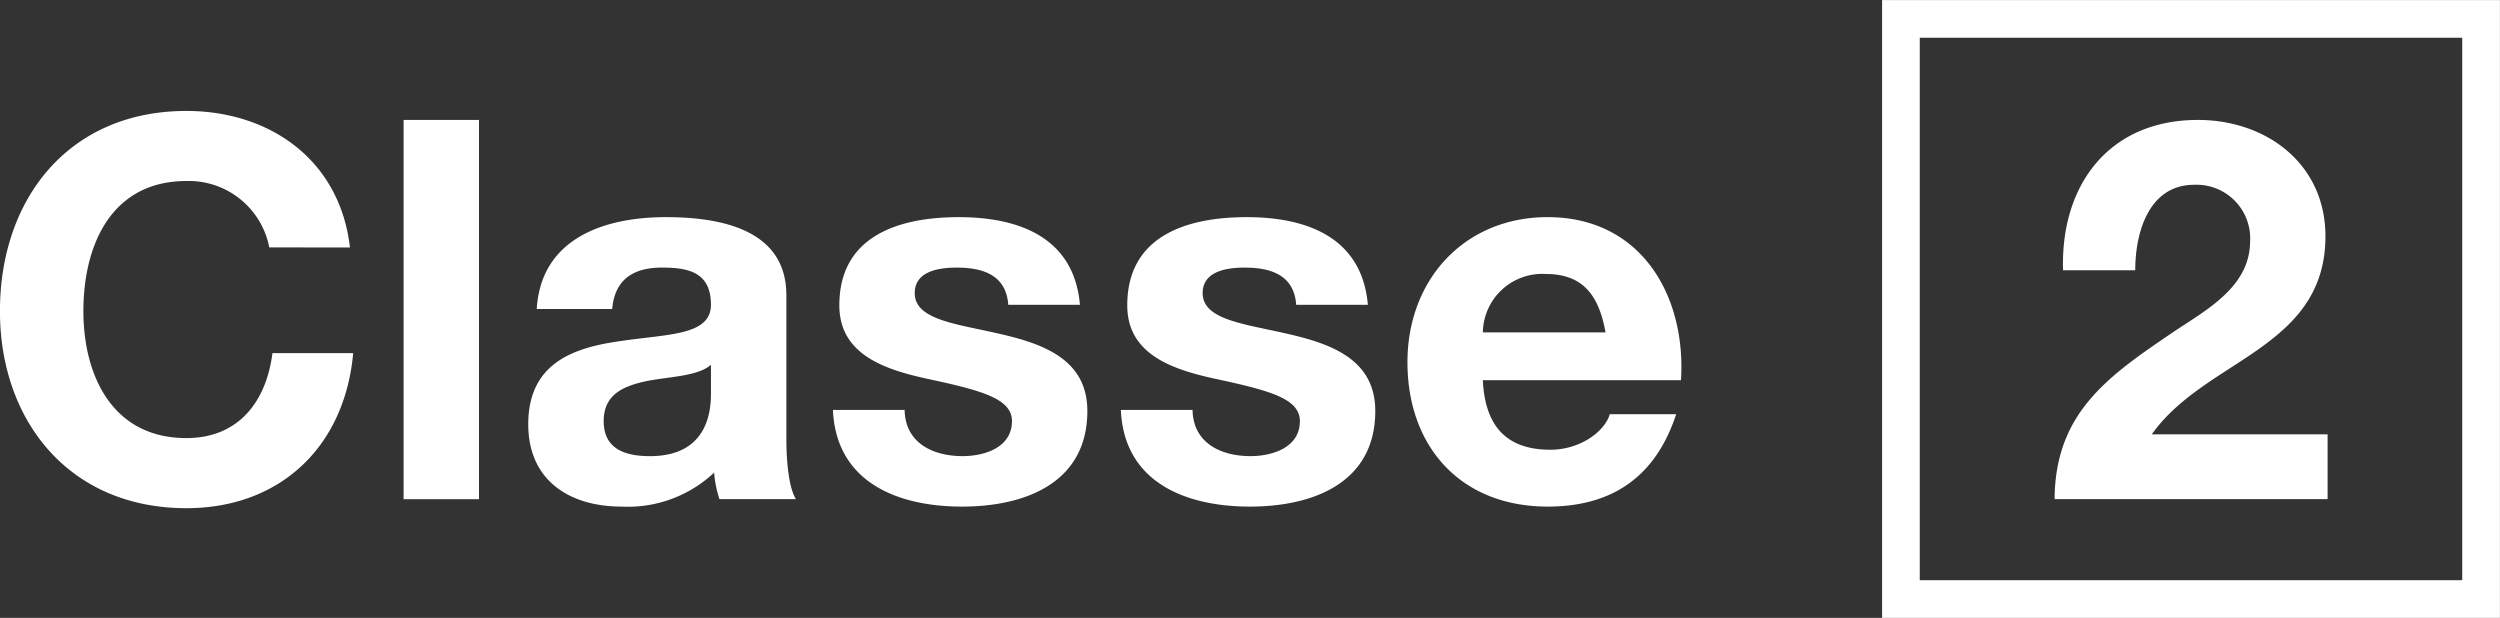
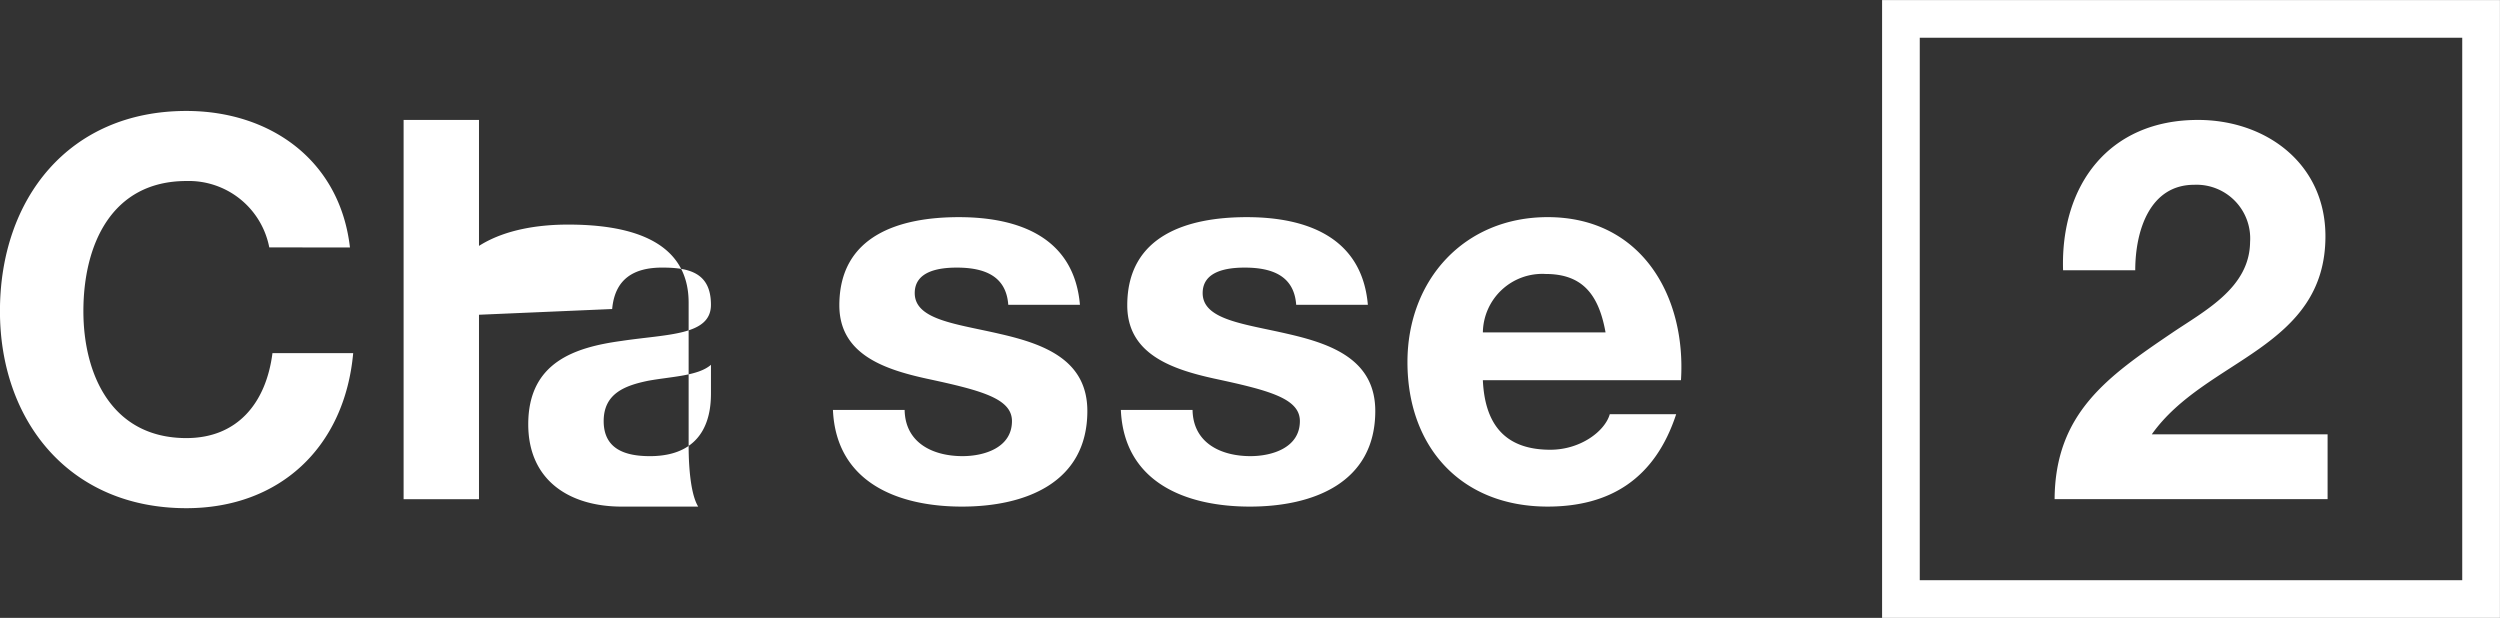
<svg xmlns="http://www.w3.org/2000/svg" id="Logo_Classe_2" data-name="Logo Classe 2" width="202.314" height="50">
  <rect width="100%" height="100%" fill="#333333" stroke="none" />
-   <path id="Контур_16" data-name="Контур 16" d="M411.913 470.942a4.809 4.809 0 015.071-4.728c2.966 0 4.3 1.633 4.857 4.728zm16.032 3.868c.43-6.834-3.224-13.195-10.788-13.195-6.748 0-11.347 5.071-11.347 11.733 0 6.877 4.341 11.691 11.347 11.691 5.028 0 8.682-2.235 10.4-7.479h-5.373c-.387 1.375-2.364 2.879-4.813 2.879-3.4 0-5.287-1.762-5.459-5.63zm-45.328 2.407c.258 5.889 5.287 7.823 10.445 7.823 5.072 0 10.144-1.892 10.144-7.737 0-4.126-3.482-5.416-7.049-6.232-3.482-.816-6.92-1.117-6.92-3.309 0-1.805 2.019-2.063 3.4-2.063 2.192 0 4 .644 4.169 3.009h5.8c-.473-5.459-4.943-7.092-9.8-7.092-4.771 0-9.671 1.461-9.671 7.135 0 3.911 3.525 5.158 7.049 5.931 4.384.945 6.92 1.59 6.92 3.438 0 2.149-2.235 2.836-4 2.836-2.407 0-4.642-1.074-4.685-3.739zm-23.3 0c.258 5.889 5.286 7.823 10.444 7.823 5.072 0 10.144-1.892 10.144-7.737 0-4.126-3.482-5.416-7.049-6.232-3.482-.816-6.92-1.117-6.92-3.309 0-1.805 2.02-2.063 3.4-2.063 2.192 0 4 .644 4.169 3.009h5.8c-.473-5.459-4.943-7.092-9.8-7.092-4.77 0-9.67 1.461-9.67 7.135 0 3.911 3.524 5.158 7.049 5.931 4.384.945 6.92 1.59 6.92 3.438 0 2.149-2.235 2.836-4 2.836-2.407 0-4.642-1.074-4.685-3.739zm-17.866-8.166c.215-2.408 1.719-3.353 4.04-3.353 2.149 0 3.954.387 3.954 3.009 0 2.493-3.482 2.364-7.221 2.923-3.782.516-7.564 1.719-7.564 6.748 0 4.556 3.352 6.662 7.564 6.662a10.191 10.191 0 007.479-2.751 9.09 9.09 0 00.43 2.149h6.189c-.559-.9-.774-2.923-.774-4.943v-11.562c0-5.329-5.329-6.318-9.756-6.318-4.986 0-10.1 1.719-10.445 7.436zm7.995 6.791c0 1.333-.172 5.115-4.943 5.115-1.977 0-3.739-.558-3.739-2.836 0-2.235 1.719-2.88 3.611-3.267 1.891-.344 4.04-.386 5.071-1.29zm-24.873 8.6h6.1v-30.693h-6.1zm-4.342-20.373c-.816-7.092-6.49-11.047-13.238-11.047-9.5 0-15.086 7.092-15.086 16.2 0 8.854 5.587 15.946 15.086 15.946 7.521 0 12.808-4.9 13.5-12.55h-6.533c-.516 4.041-2.837 6.877-6.963 6.877-6.061 0-8.338-5.158-8.338-10.272 0-5.372 2.277-10.531 8.338-10.531a6.632 6.632 0 016.705 5.373zm144.476 1.848c0-3.181 1.161-6.92 4.771-6.92a4.344 4.344 0 014.522 4.638c-.043 3.7-3.653 5.545-6.319 7.35-5.2 3.524-9.455 6.49-9.5 13.453h22.092v-5.244h-14.229c2.192-3.094 5.717-4.814 8.682-6.92s5.372-4.6 5.372-9.112c0-5.888-4.814-9.413-10.315-9.413-7.221 0-11.132 5.287-10.917 12.164zm-20.487-21.87v50h50v-50zm46.949 46.948h-43.9v-43.9h43.9z" transform="translate(-291.911 -444.043)" fill="#fff" />
+   <path id="Контур_16" data-name="Контур 16" d="M411.913 470.942a4.809 4.809 0 015.071-4.728c2.966 0 4.3 1.633 4.857 4.728zm16.032 3.868c.43-6.834-3.224-13.195-10.788-13.195-6.748 0-11.347 5.071-11.347 11.733 0 6.877 4.341 11.691 11.347 11.691 5.028 0 8.682-2.235 10.4-7.479h-5.373c-.387 1.375-2.364 2.879-4.813 2.879-3.4 0-5.287-1.762-5.459-5.63zm-45.328 2.407c.258 5.889 5.287 7.823 10.445 7.823 5.072 0 10.144-1.892 10.144-7.737 0-4.126-3.482-5.416-7.049-6.232-3.482-.816-6.92-1.117-6.92-3.309 0-1.805 2.019-2.063 3.4-2.063 2.192 0 4 .644 4.169 3.009h5.8c-.473-5.459-4.943-7.092-9.8-7.092-4.771 0-9.671 1.461-9.671 7.135 0 3.911 3.525 5.158 7.049 5.931 4.384.945 6.92 1.59 6.92 3.438 0 2.149-2.235 2.836-4 2.836-2.407 0-4.642-1.074-4.685-3.739zm-23.3 0c.258 5.889 5.286 7.823 10.444 7.823 5.072 0 10.144-1.892 10.144-7.737 0-4.126-3.482-5.416-7.049-6.232-3.482-.816-6.92-1.117-6.92-3.309 0-1.805 2.02-2.063 3.4-2.063 2.192 0 4 .644 4.169 3.009h5.8c-.473-5.459-4.943-7.092-9.8-7.092-4.77 0-9.67 1.461-9.67 7.135 0 3.911 3.524 5.158 7.049 5.931 4.384.945 6.92 1.59 6.92 3.438 0 2.149-2.235 2.836-4 2.836-2.407 0-4.642-1.074-4.685-3.739zm-17.866-8.166c.215-2.408 1.719-3.353 4.04-3.353 2.149 0 3.954.387 3.954 3.009 0 2.493-3.482 2.364-7.221 2.923-3.782.516-7.564 1.719-7.564 6.748 0 4.556 3.352 6.662 7.564 6.662h6.189c-.559-.9-.774-2.923-.774-4.943v-11.562c0-5.329-5.329-6.318-9.756-6.318-4.986 0-10.1 1.719-10.445 7.436zm7.995 6.791c0 1.333-.172 5.115-4.943 5.115-1.977 0-3.739-.558-3.739-2.836 0-2.235 1.719-2.88 3.611-3.267 1.891-.344 4.04-.386 5.071-1.29zm-24.873 8.6h6.1v-30.693h-6.1zm-4.342-20.373c-.816-7.092-6.49-11.047-13.238-11.047-9.5 0-15.086 7.092-15.086 16.2 0 8.854 5.587 15.946 15.086 15.946 7.521 0 12.808-4.9 13.5-12.55h-6.533c-.516 4.041-2.837 6.877-6.963 6.877-6.061 0-8.338-5.158-8.338-10.272 0-5.372 2.277-10.531 8.338-10.531a6.632 6.632 0 016.705 5.373zm144.476 1.848c0-3.181 1.161-6.92 4.771-6.92a4.344 4.344 0 014.522 4.638c-.043 3.7-3.653 5.545-6.319 7.35-5.2 3.524-9.455 6.49-9.5 13.453h22.092v-5.244h-14.229c2.192-3.094 5.717-4.814 8.682-6.92s5.372-4.6 5.372-9.112c0-5.888-4.814-9.413-10.315-9.413-7.221 0-11.132 5.287-10.917 12.164zm-20.487-21.87v50h50v-50zm46.949 46.948h-43.9v-43.9h43.9z" transform="translate(-291.911 -444.043)" fill="#fff" />
</svg>